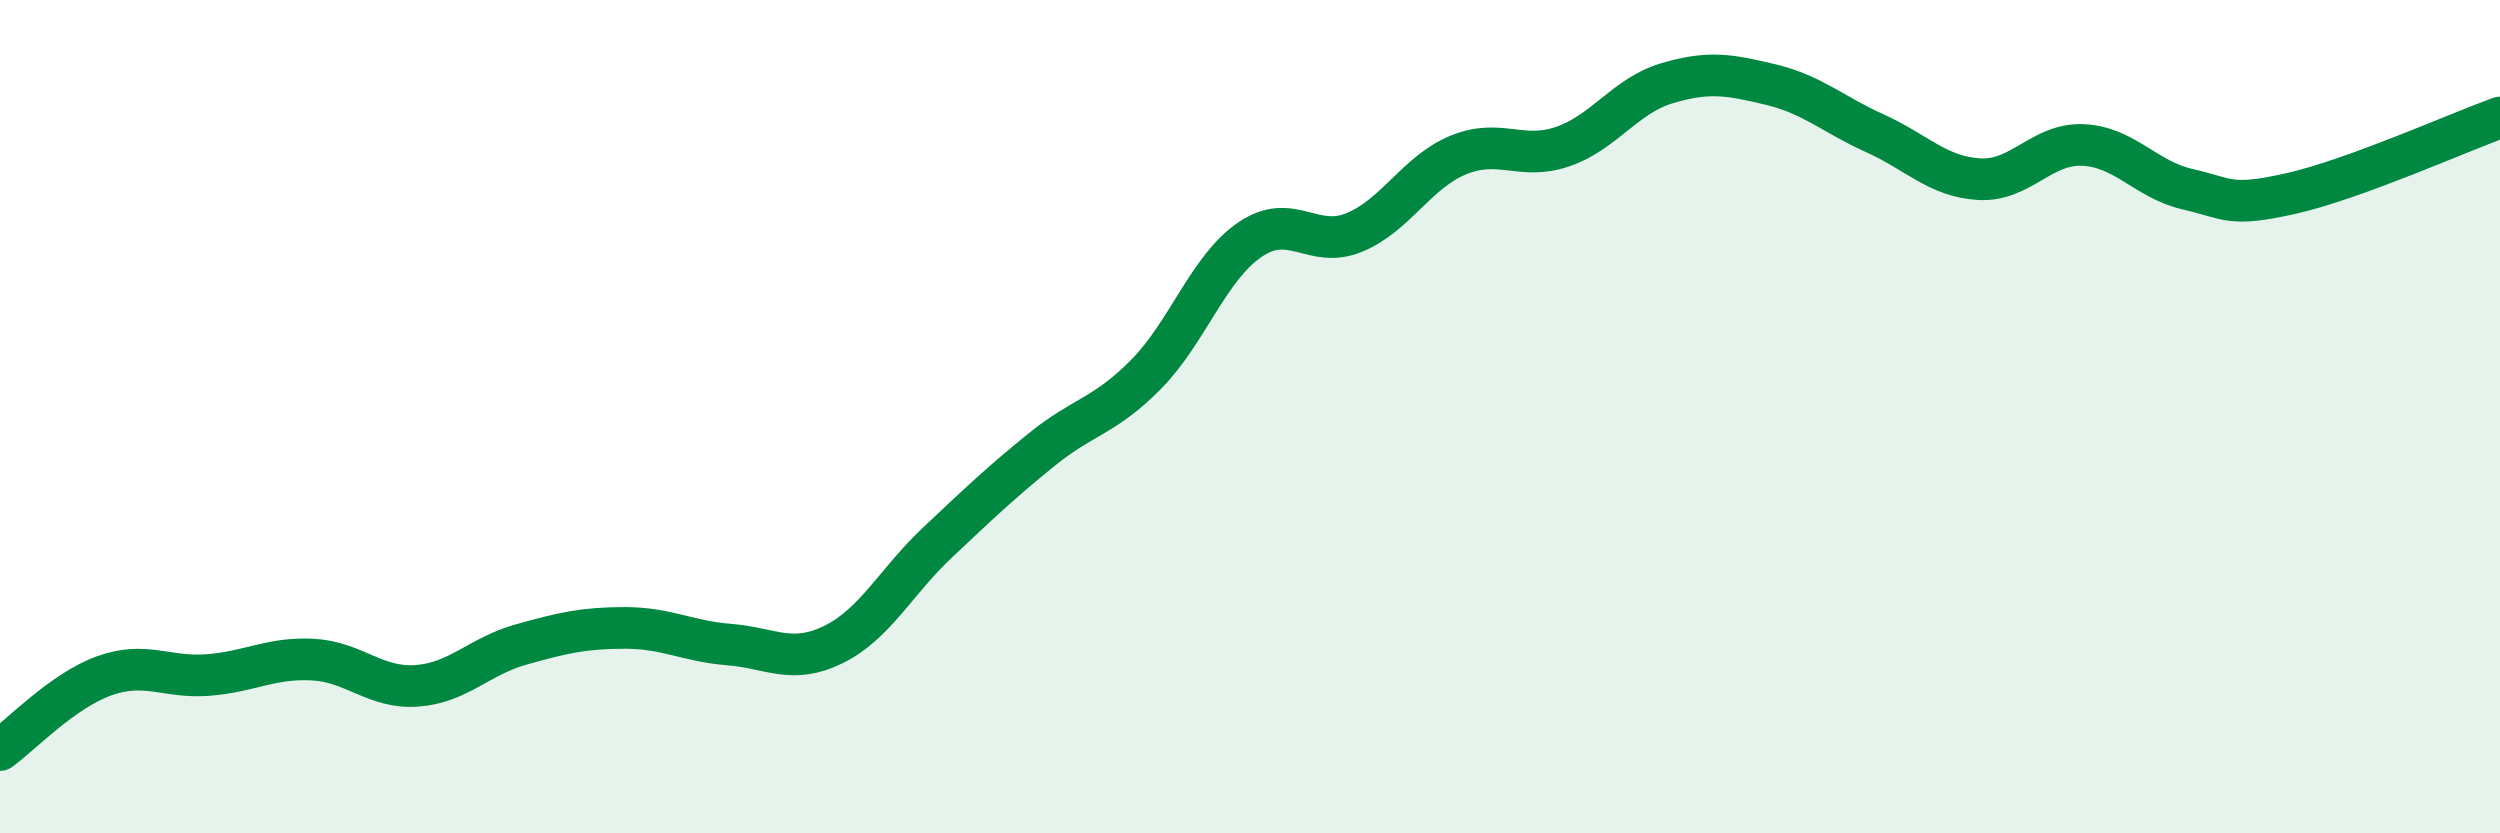
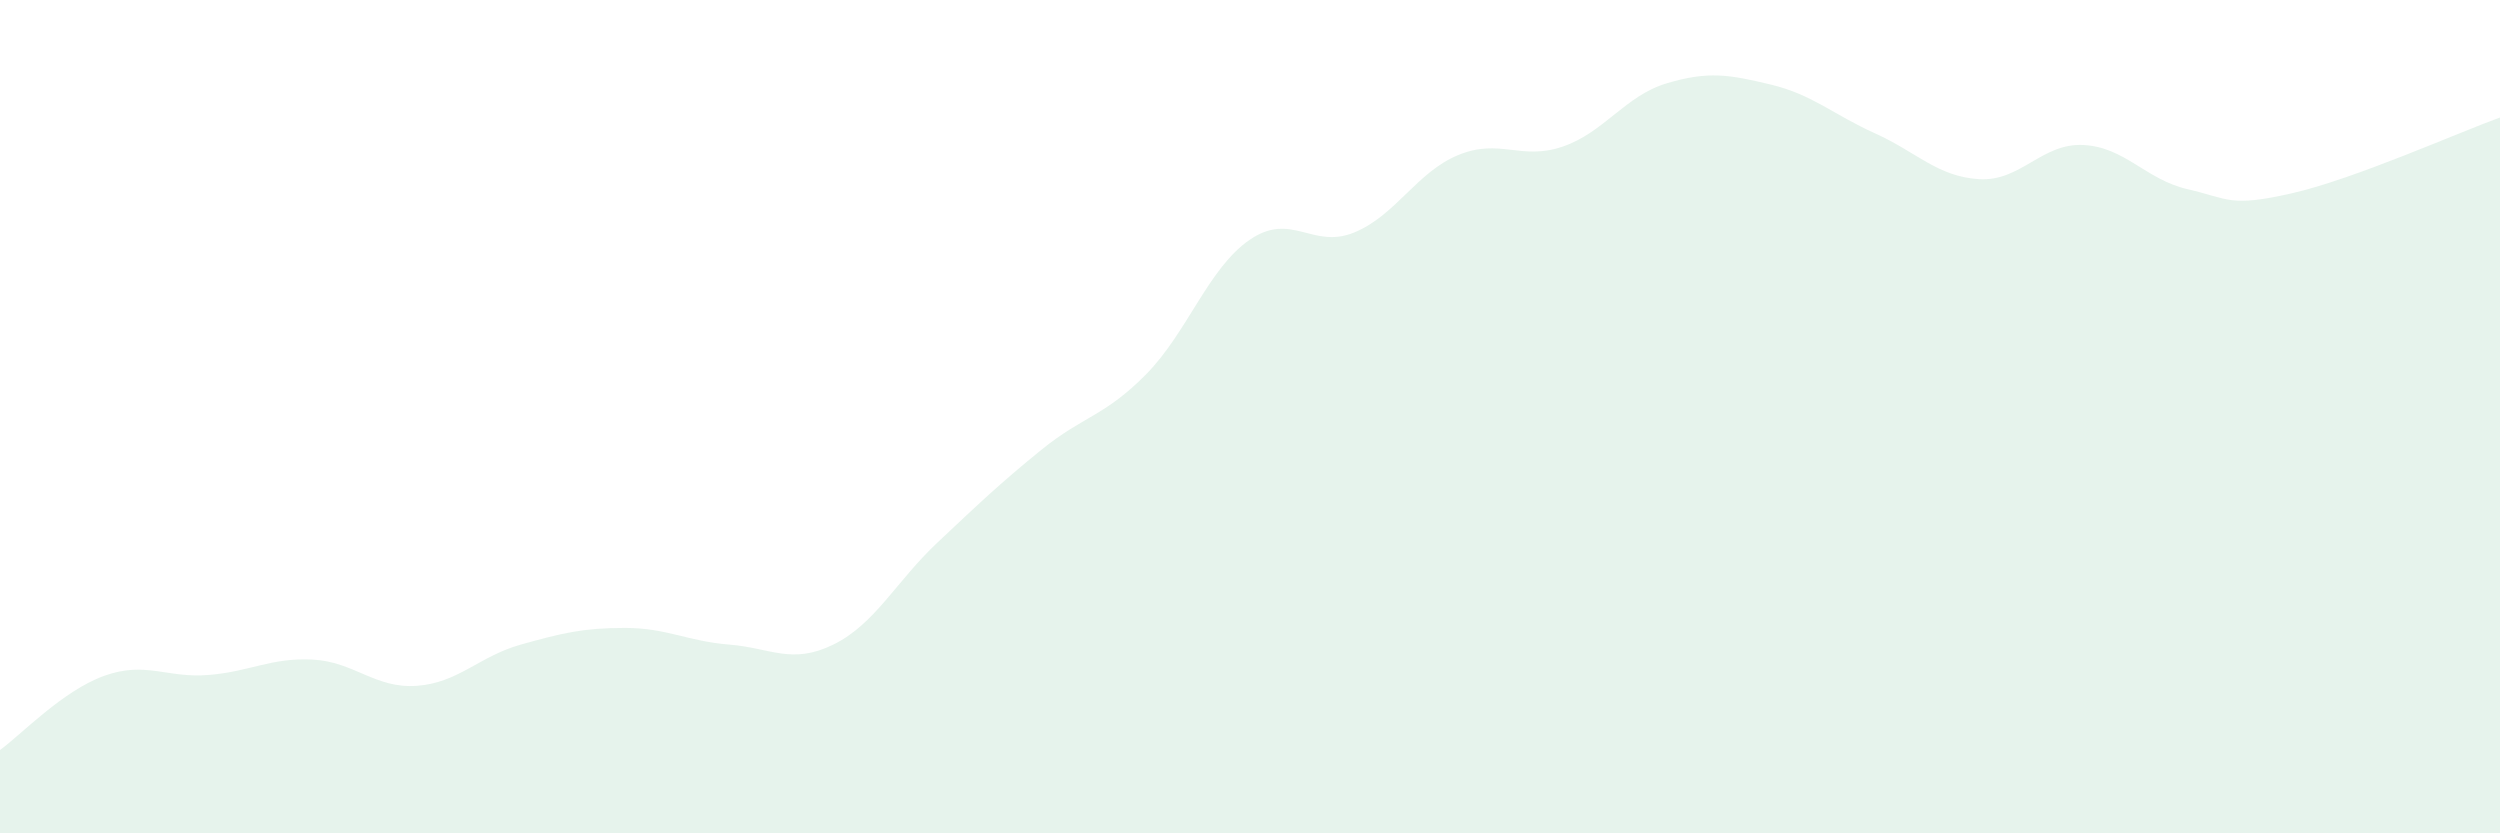
<svg xmlns="http://www.w3.org/2000/svg" width="60" height="20" viewBox="0 0 60 20">
  <path d="M 0,18 C 0.5,17.64 1.5,16.58 2.5,16.22 C 3.5,15.86 4,16.28 5,16.2 C 6,16.12 6.5,15.78 7.5,15.83 C 8.5,15.88 9,16.53 10,16.46 C 11,16.39 11.5,15.75 12.5,15.47 C 13.5,15.19 14,15.07 15,15.07 C 16,15.07 16.5,15.39 17.5,15.47 C 18.5,15.55 19,15.96 20,15.47 C 21,14.98 21.5,13.96 22.5,13.02 C 23.5,12.08 24,11.6 25,10.79 C 26,9.98 26.5,10 27.5,8.99 C 28.5,7.98 29,6.43 30,5.75 C 31,5.07 31.5,5.99 32.5,5.58 C 33.5,5.17 34,4.13 35,3.72 C 36,3.31 36.5,3.86 37.5,3.52 C 38.5,3.18 39,2.3 40,2 C 41,1.7 41.5,1.79 42.5,2.03 C 43.5,2.27 44,2.75 45,3.2 C 46,3.65 46.5,4.24 47.5,4.3 C 48.5,4.36 49,3.43 50,3.48 C 51,3.53 51.5,4.31 52.5,4.54 C 53.5,4.77 53.5,4.98 55,4.64 C 56.5,4.3 59,3.18 60,2.82L60 20L0 20Z" fill="#008740" opacity="0.1" stroke-linecap="round" stroke-linejoin="round" />
-   <path d="M 0,18 C 0.5,17.64 1.5,16.58 2.5,16.22 C 3.5,15.86 4,16.28 5,16.2 C 6,16.12 6.5,15.78 7.5,15.83 C 8.5,15.88 9,16.53 10,16.46 C 11,16.39 11.5,15.75 12.5,15.47 C 13.5,15.19 14,15.07 15,15.07 C 16,15.07 16.5,15.39 17.5,15.47 C 18.5,15.55 19,15.96 20,15.47 C 21,14.98 21.5,13.96 22.5,13.02 C 23.5,12.08 24,11.6 25,10.79 C 26,9.98 26.5,10 27.5,8.99 C 28.5,7.98 29,6.43 30,5.75 C 31,5.07 31.5,5.99 32.5,5.58 C 33.5,5.17 34,4.13 35,3.72 C 36,3.31 36.5,3.86 37.5,3.52 C 38.5,3.18 39,2.3 40,2 C 41,1.7 41.5,1.79 42.5,2.03 C 43.5,2.27 44,2.75 45,3.2 C 46,3.65 46.5,4.24 47.5,4.3 C 48.5,4.36 49,3.43 50,3.48 C 51,3.53 51.5,4.31 52.5,4.54 C 53.5,4.77 53.5,4.98 55,4.64 C 56.5,4.3 59,3.18 60,2.82" stroke="#008740" stroke-width="1" fill="none" stroke-linecap="round" stroke-linejoin="round" />
</svg>